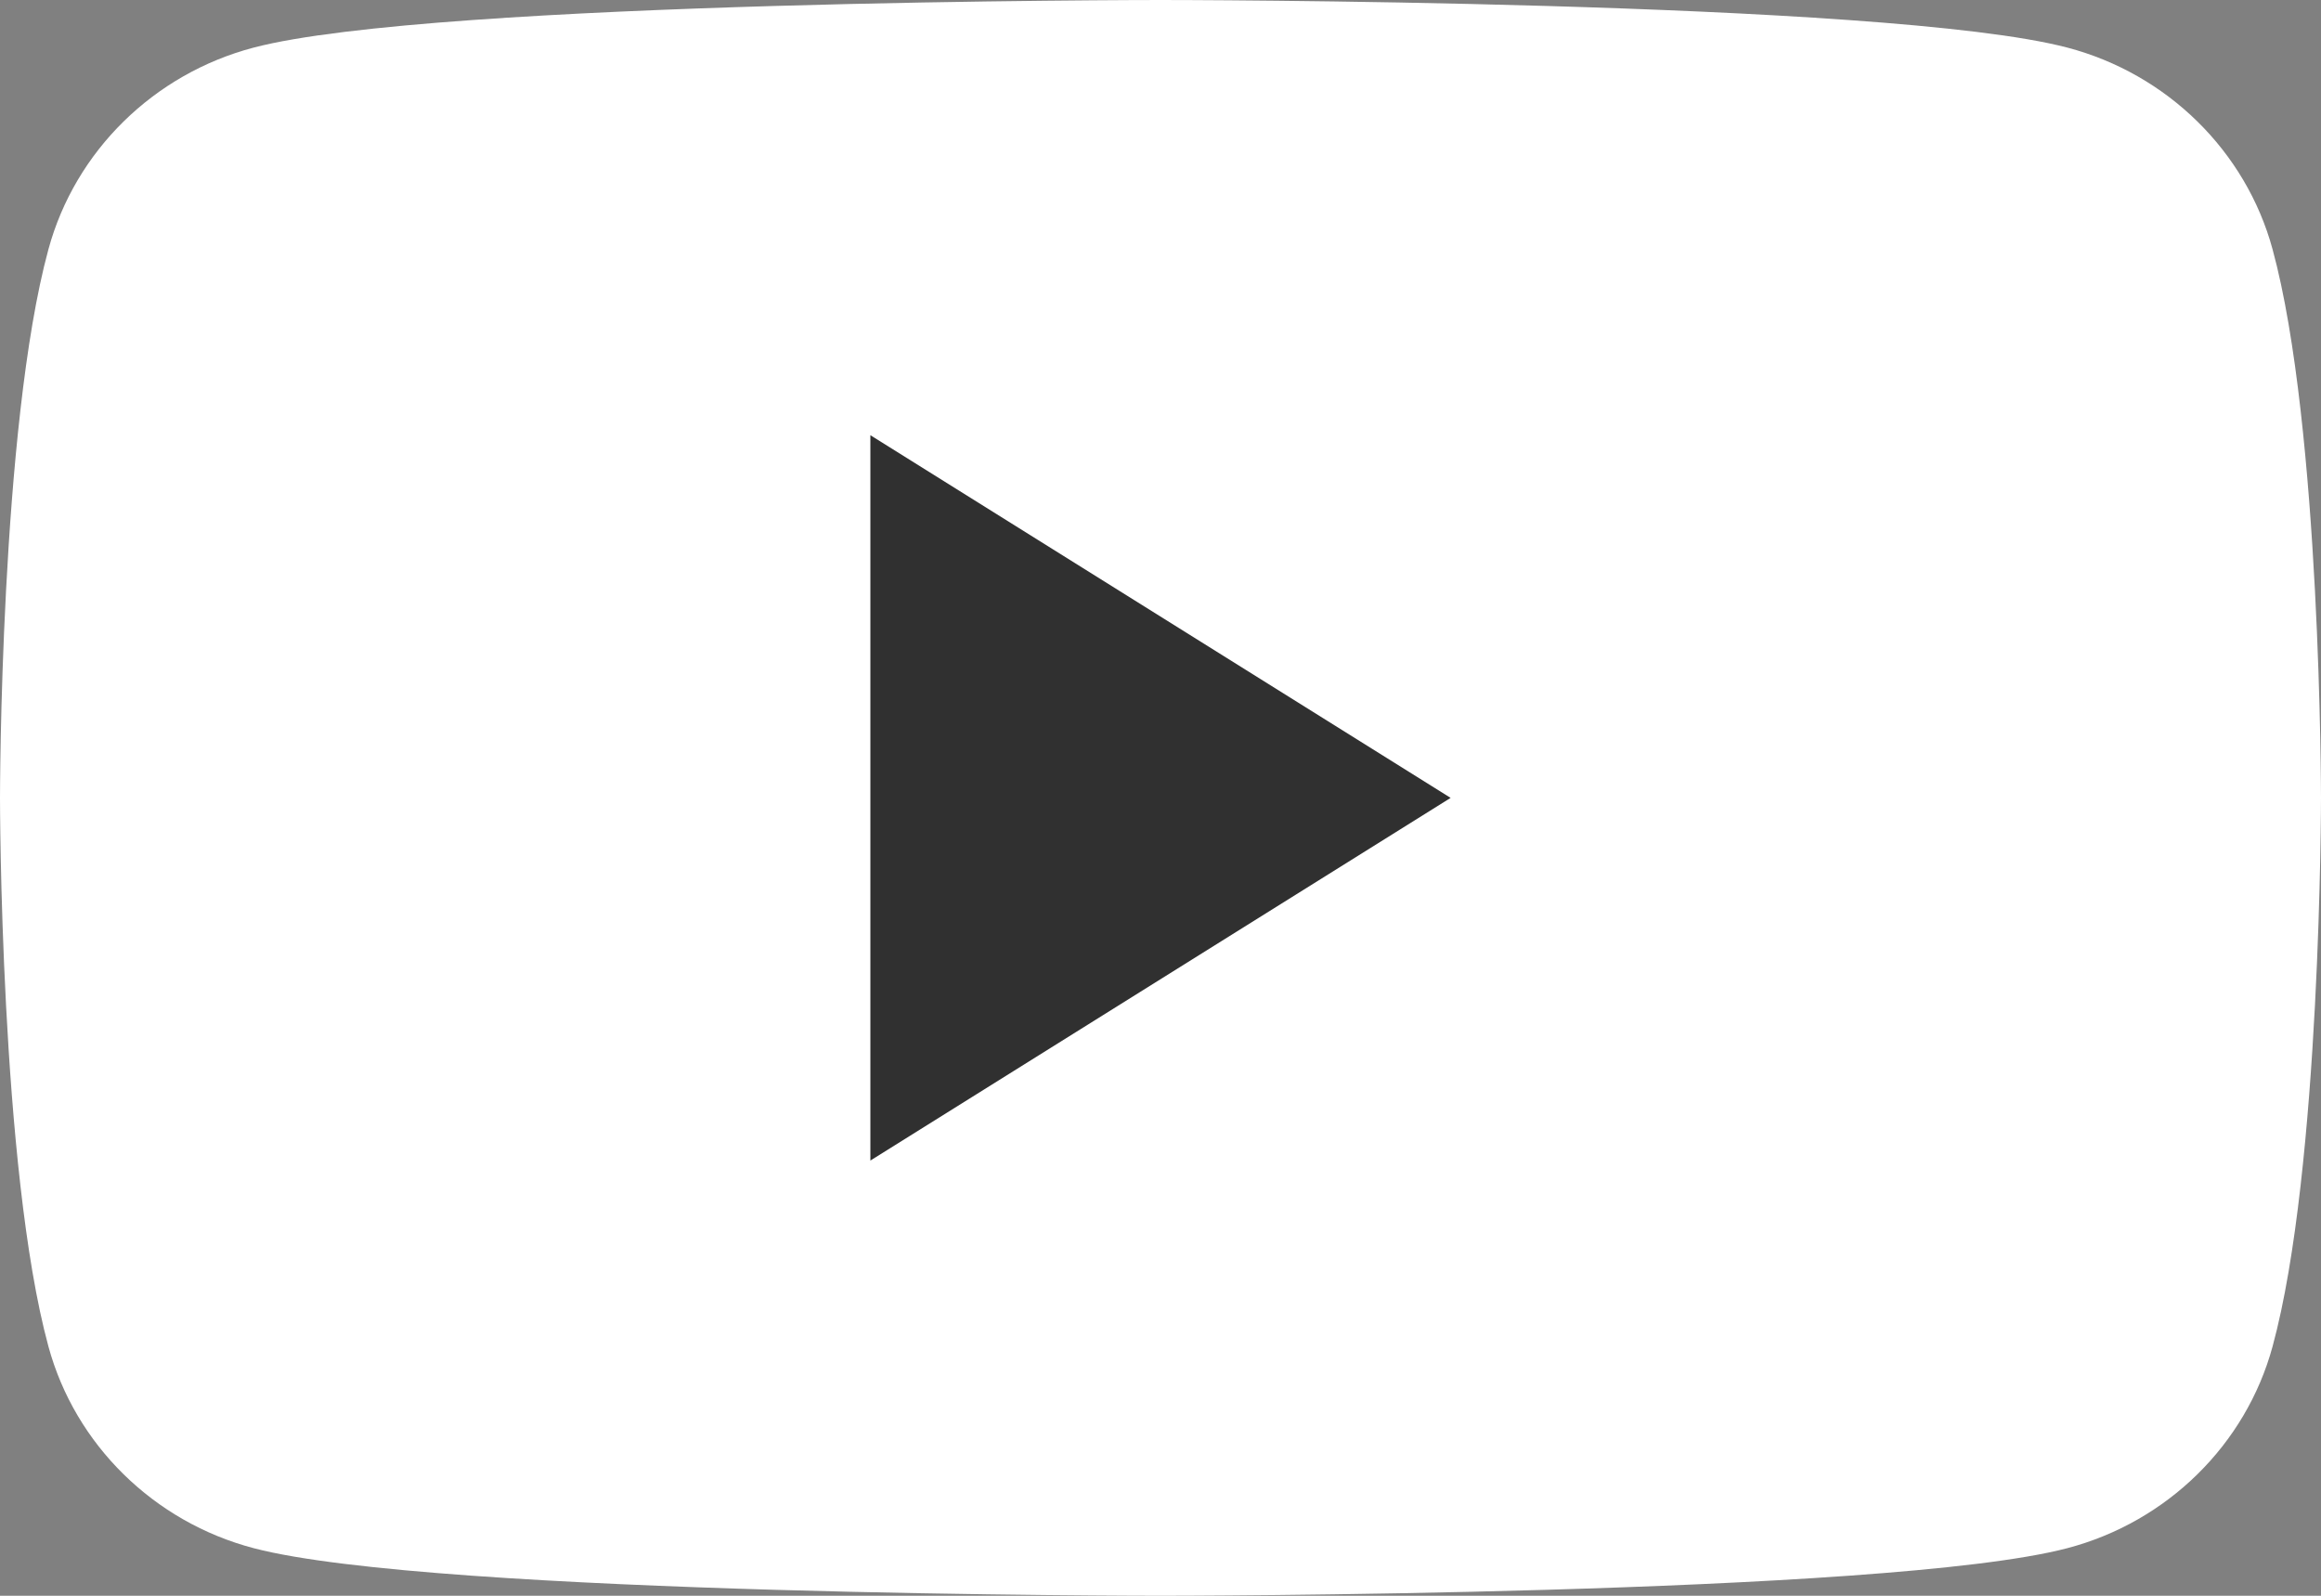
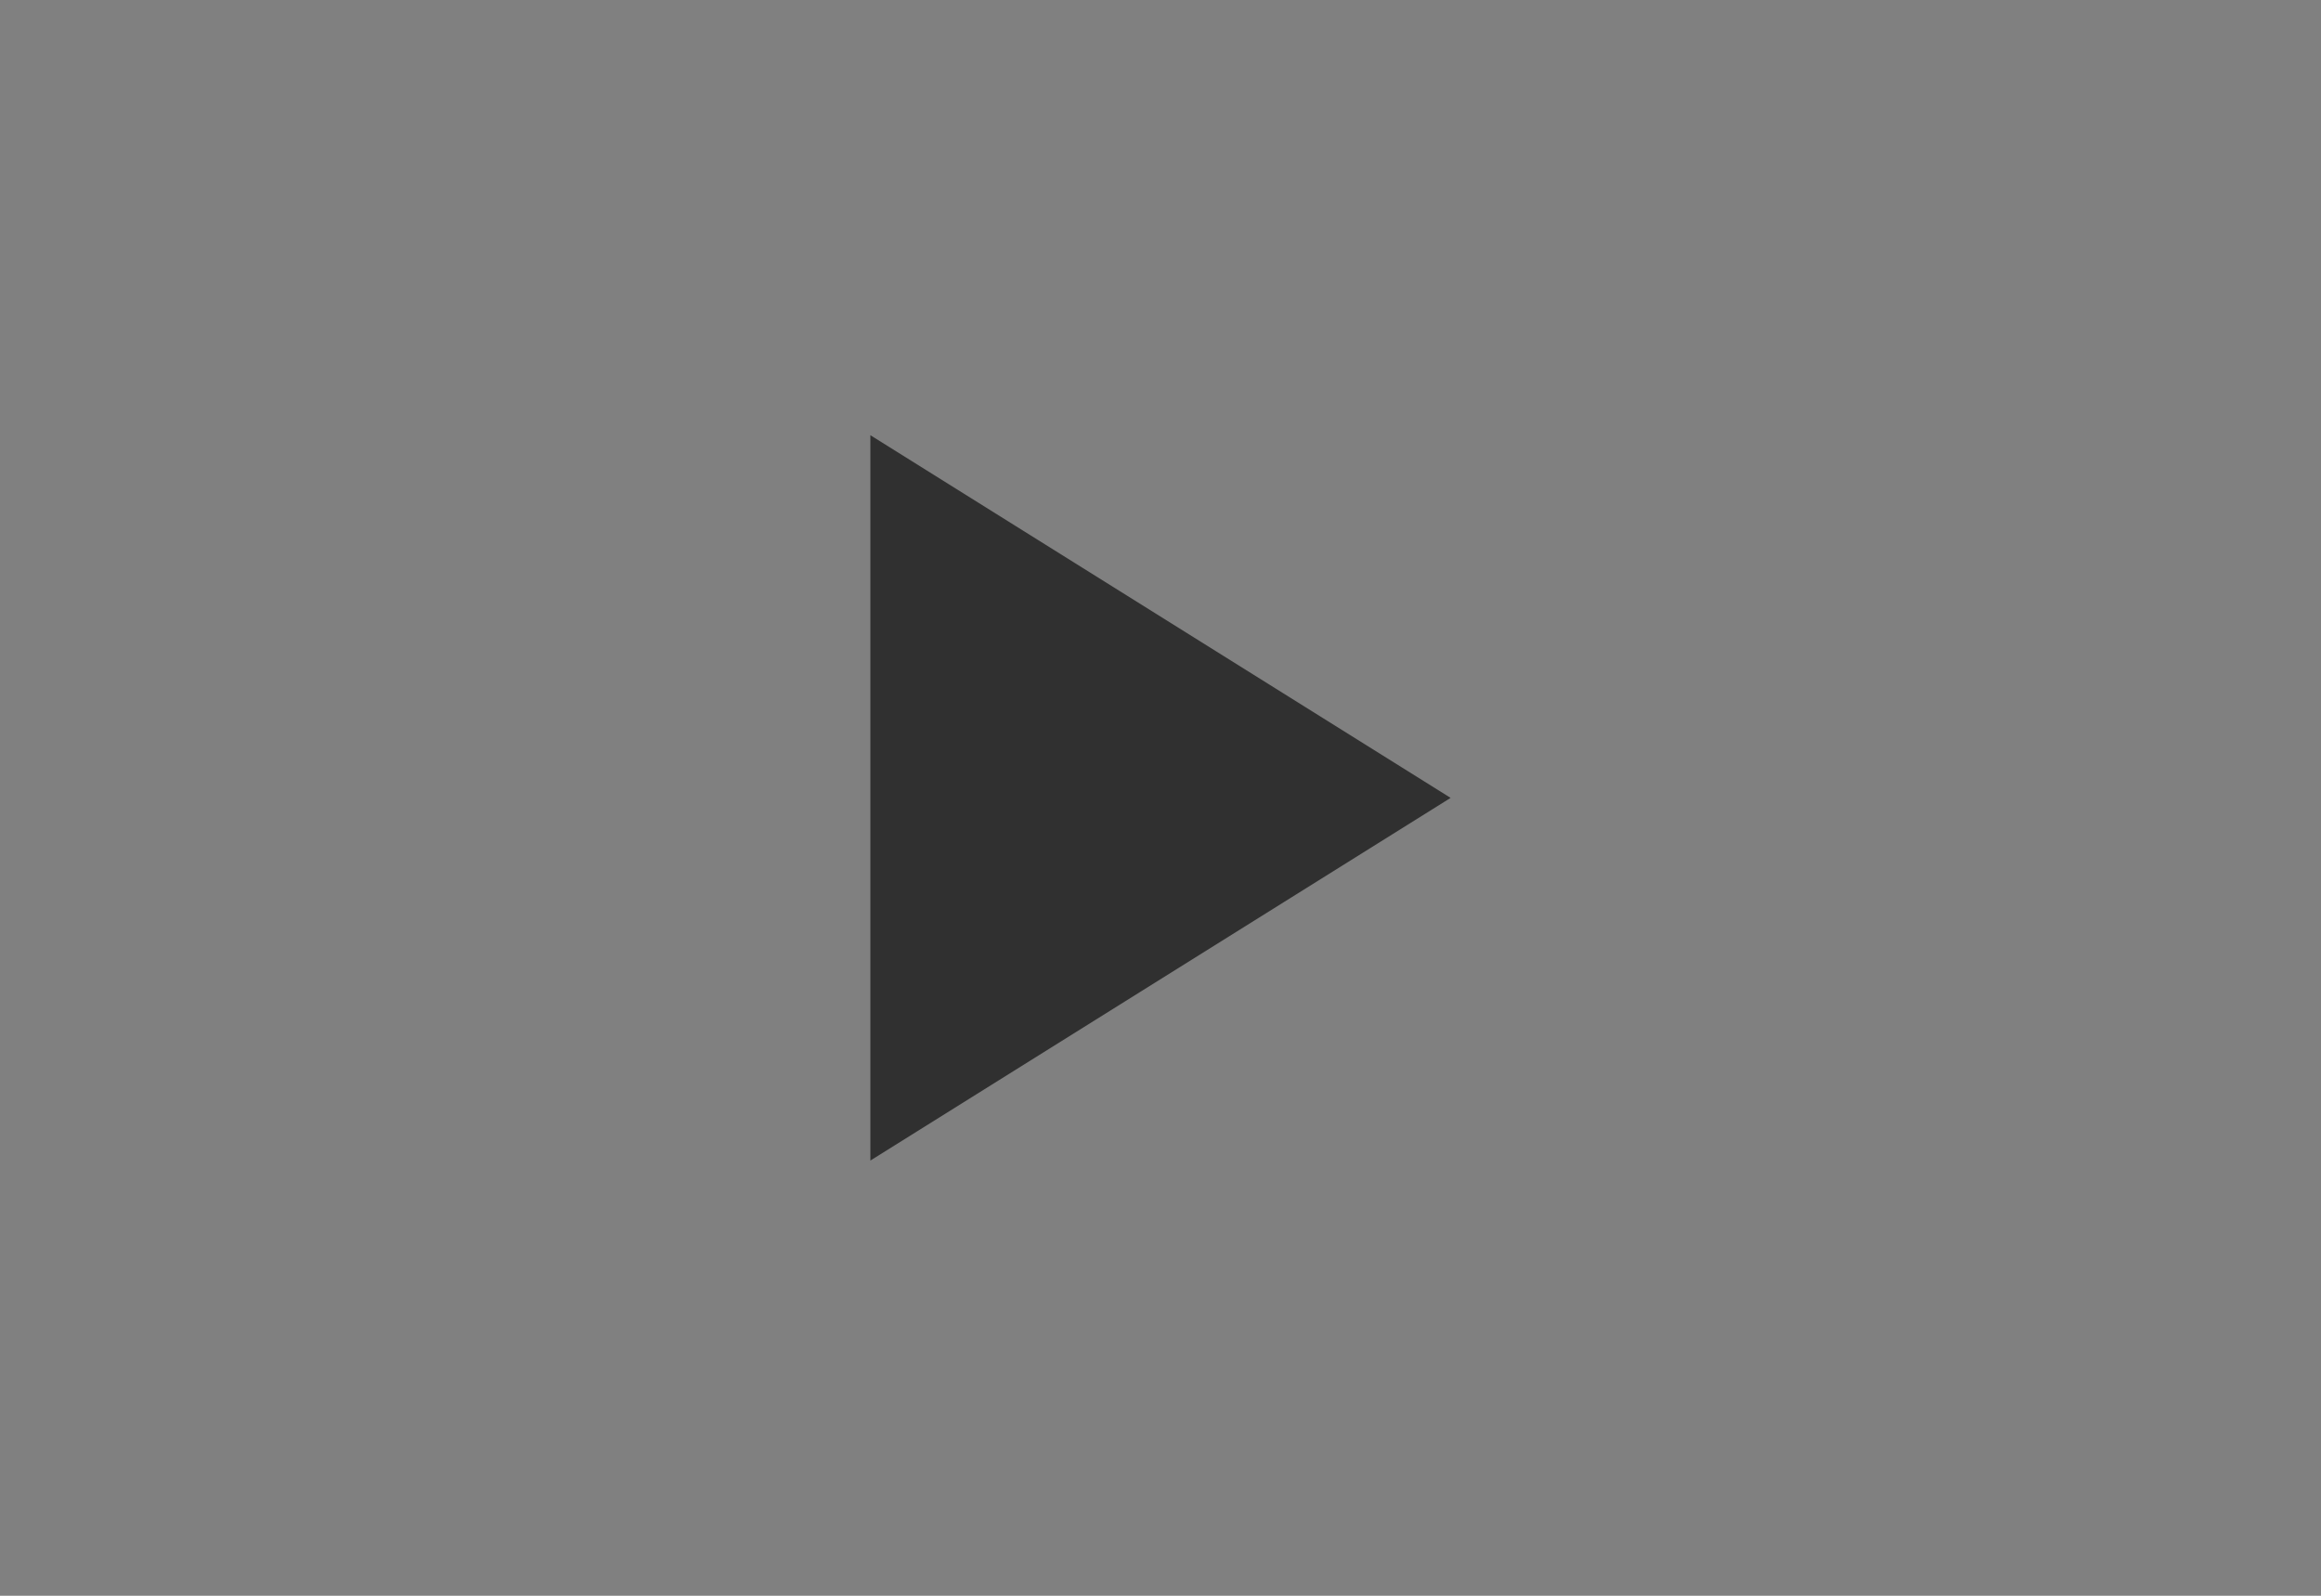
<svg xmlns="http://www.w3.org/2000/svg" width="16" height="11" viewBox="0 0 16 11" fill="none">
  <rect x="0" y="0" width="16" height="11" fill="#808080" stroke="none" />
-   <path d="M15.666 1.718C15.482 1.042 14.94 0.509 14.251 0.328C13.003 0 8 0 8 0C8 0 2.997 0 1.749 0.328C1.06 0.509 0.518 1.042 0.334 1.718C0 2.943 0 5.5 0 5.5C0 5.5 0 8.057 0.334 9.282C0.518 9.958 1.06 10.491 1.749 10.672C2.997 11 8 11 8 11C8 11 13.003 11 14.251 10.672C14.94 10.491 15.482 9.958 15.666 9.282C16 8.057 16 5.5 16 5.5C16 5.5 16 2.943 15.666 1.718Z" fill="white" />
  <path d="M6 8V3L10 5.5L6 8Z" fill="#303030" />
</svg>